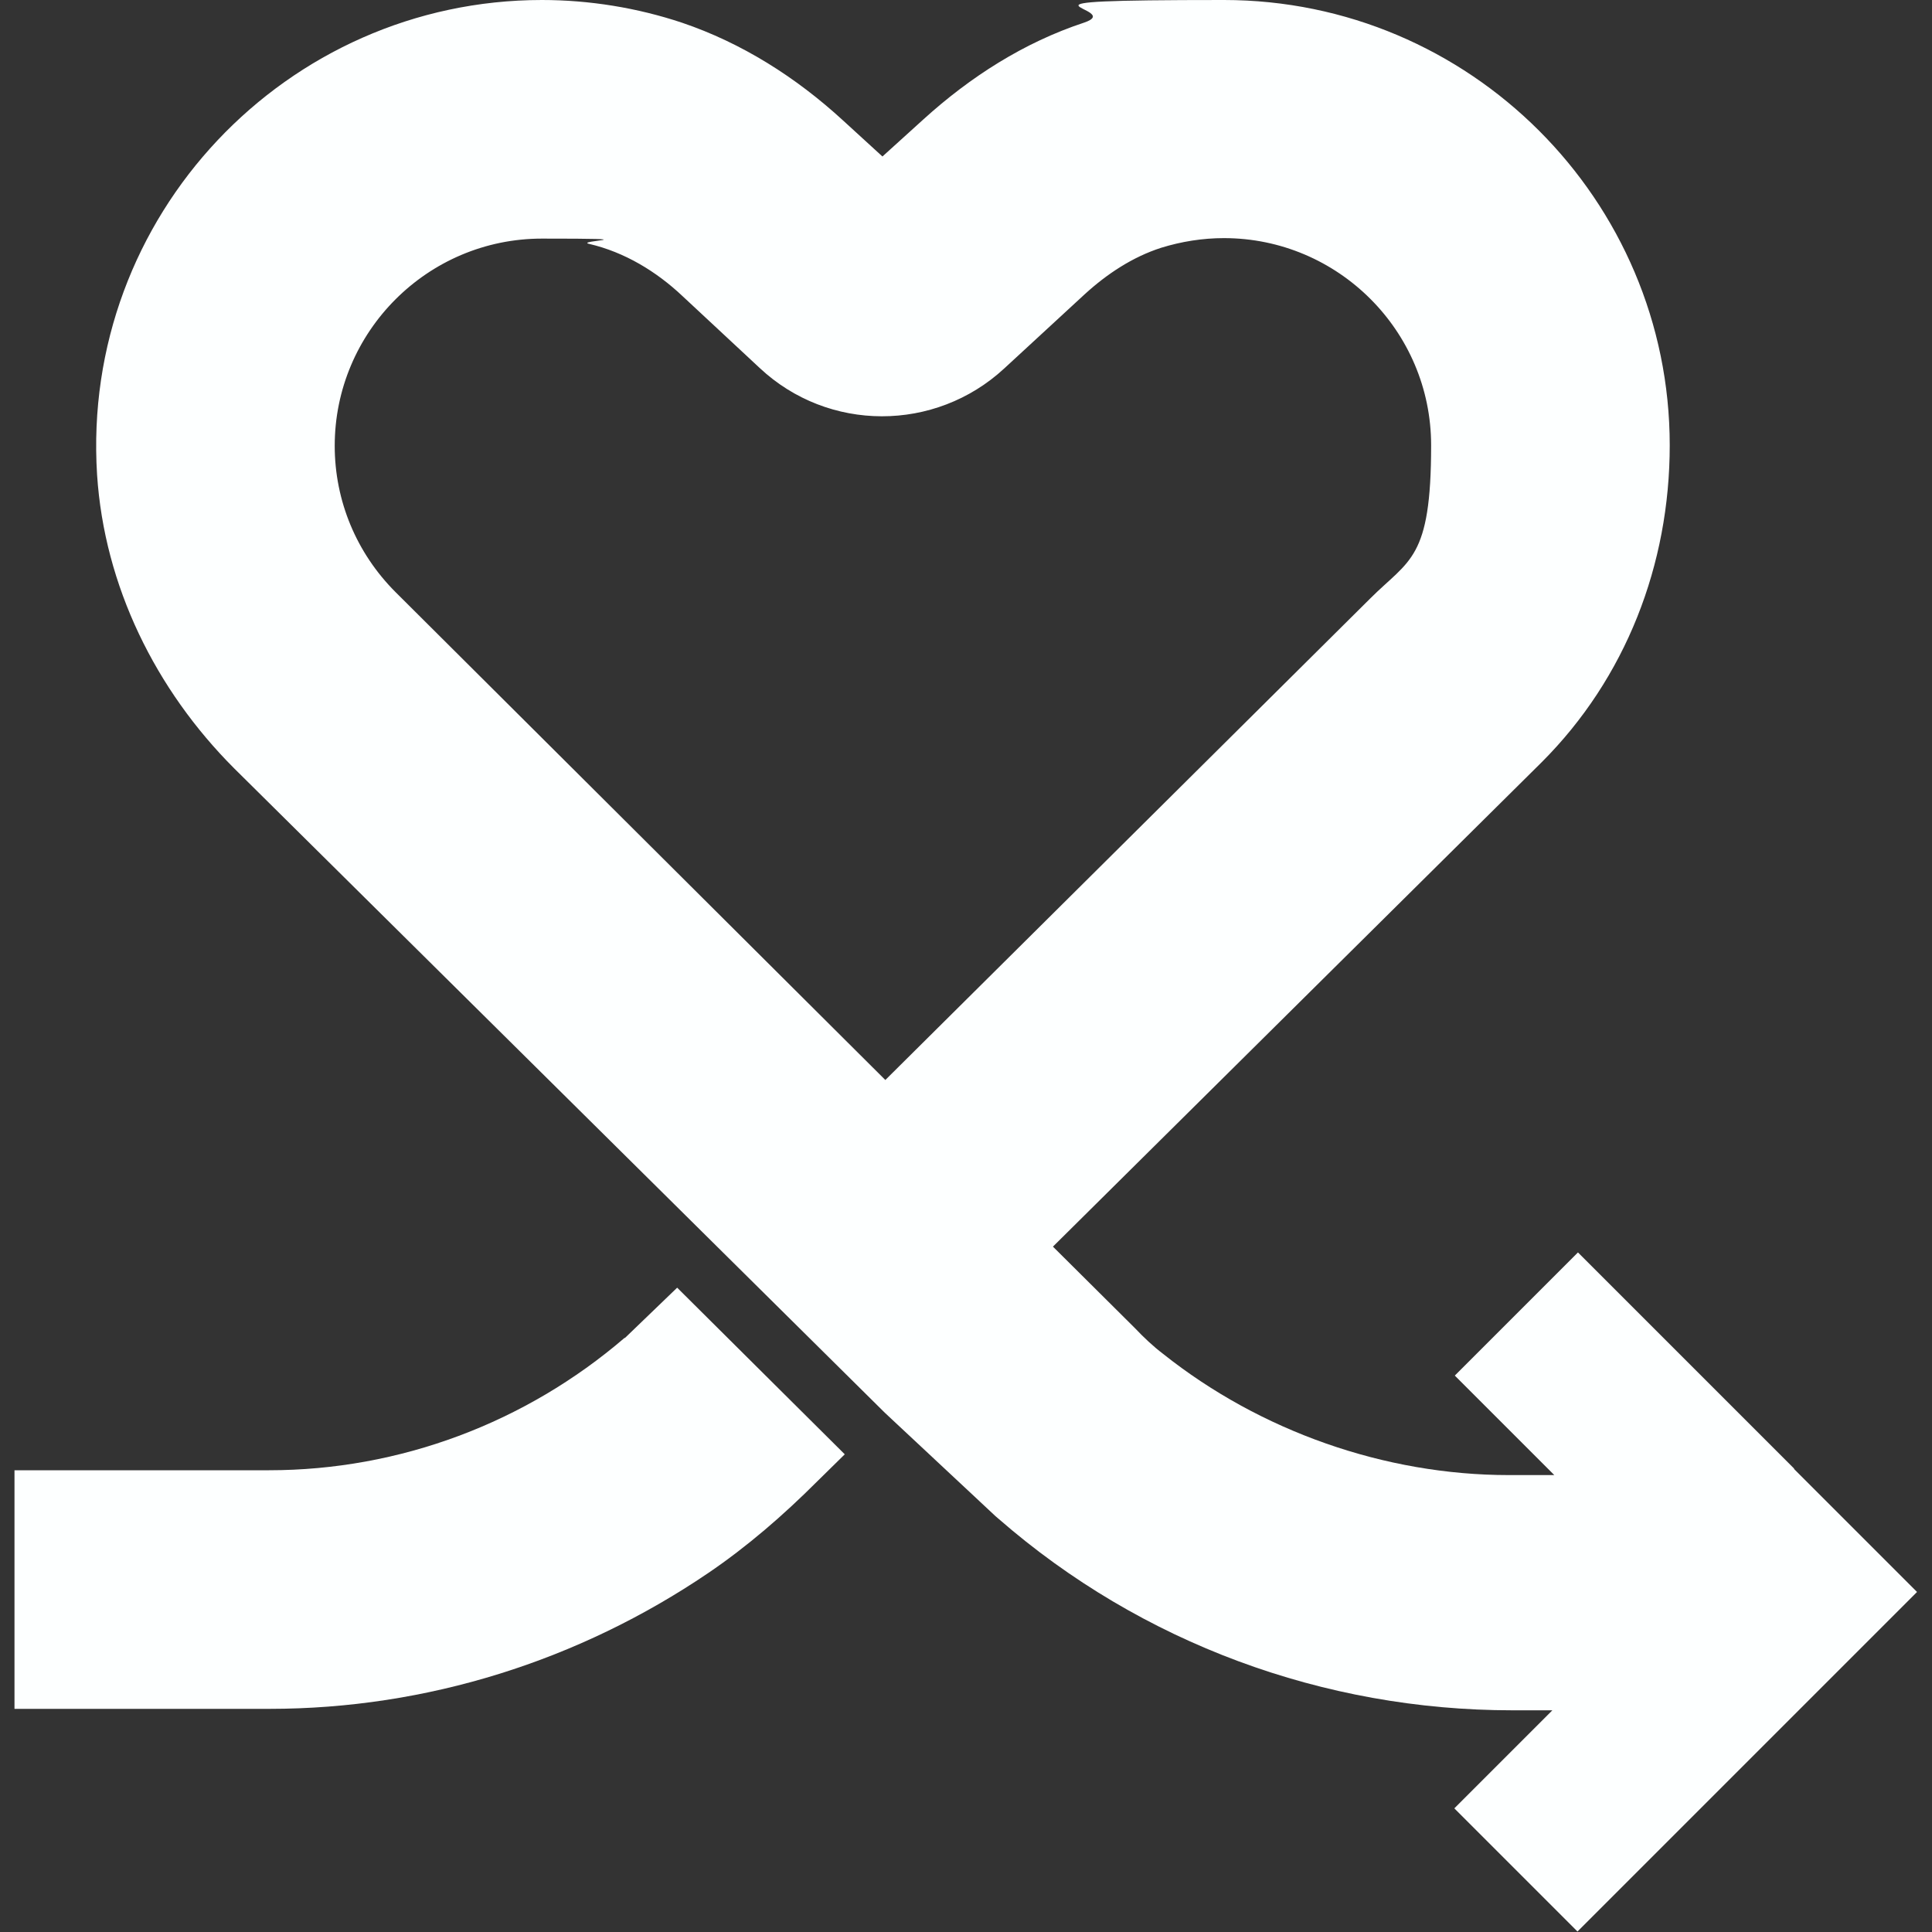
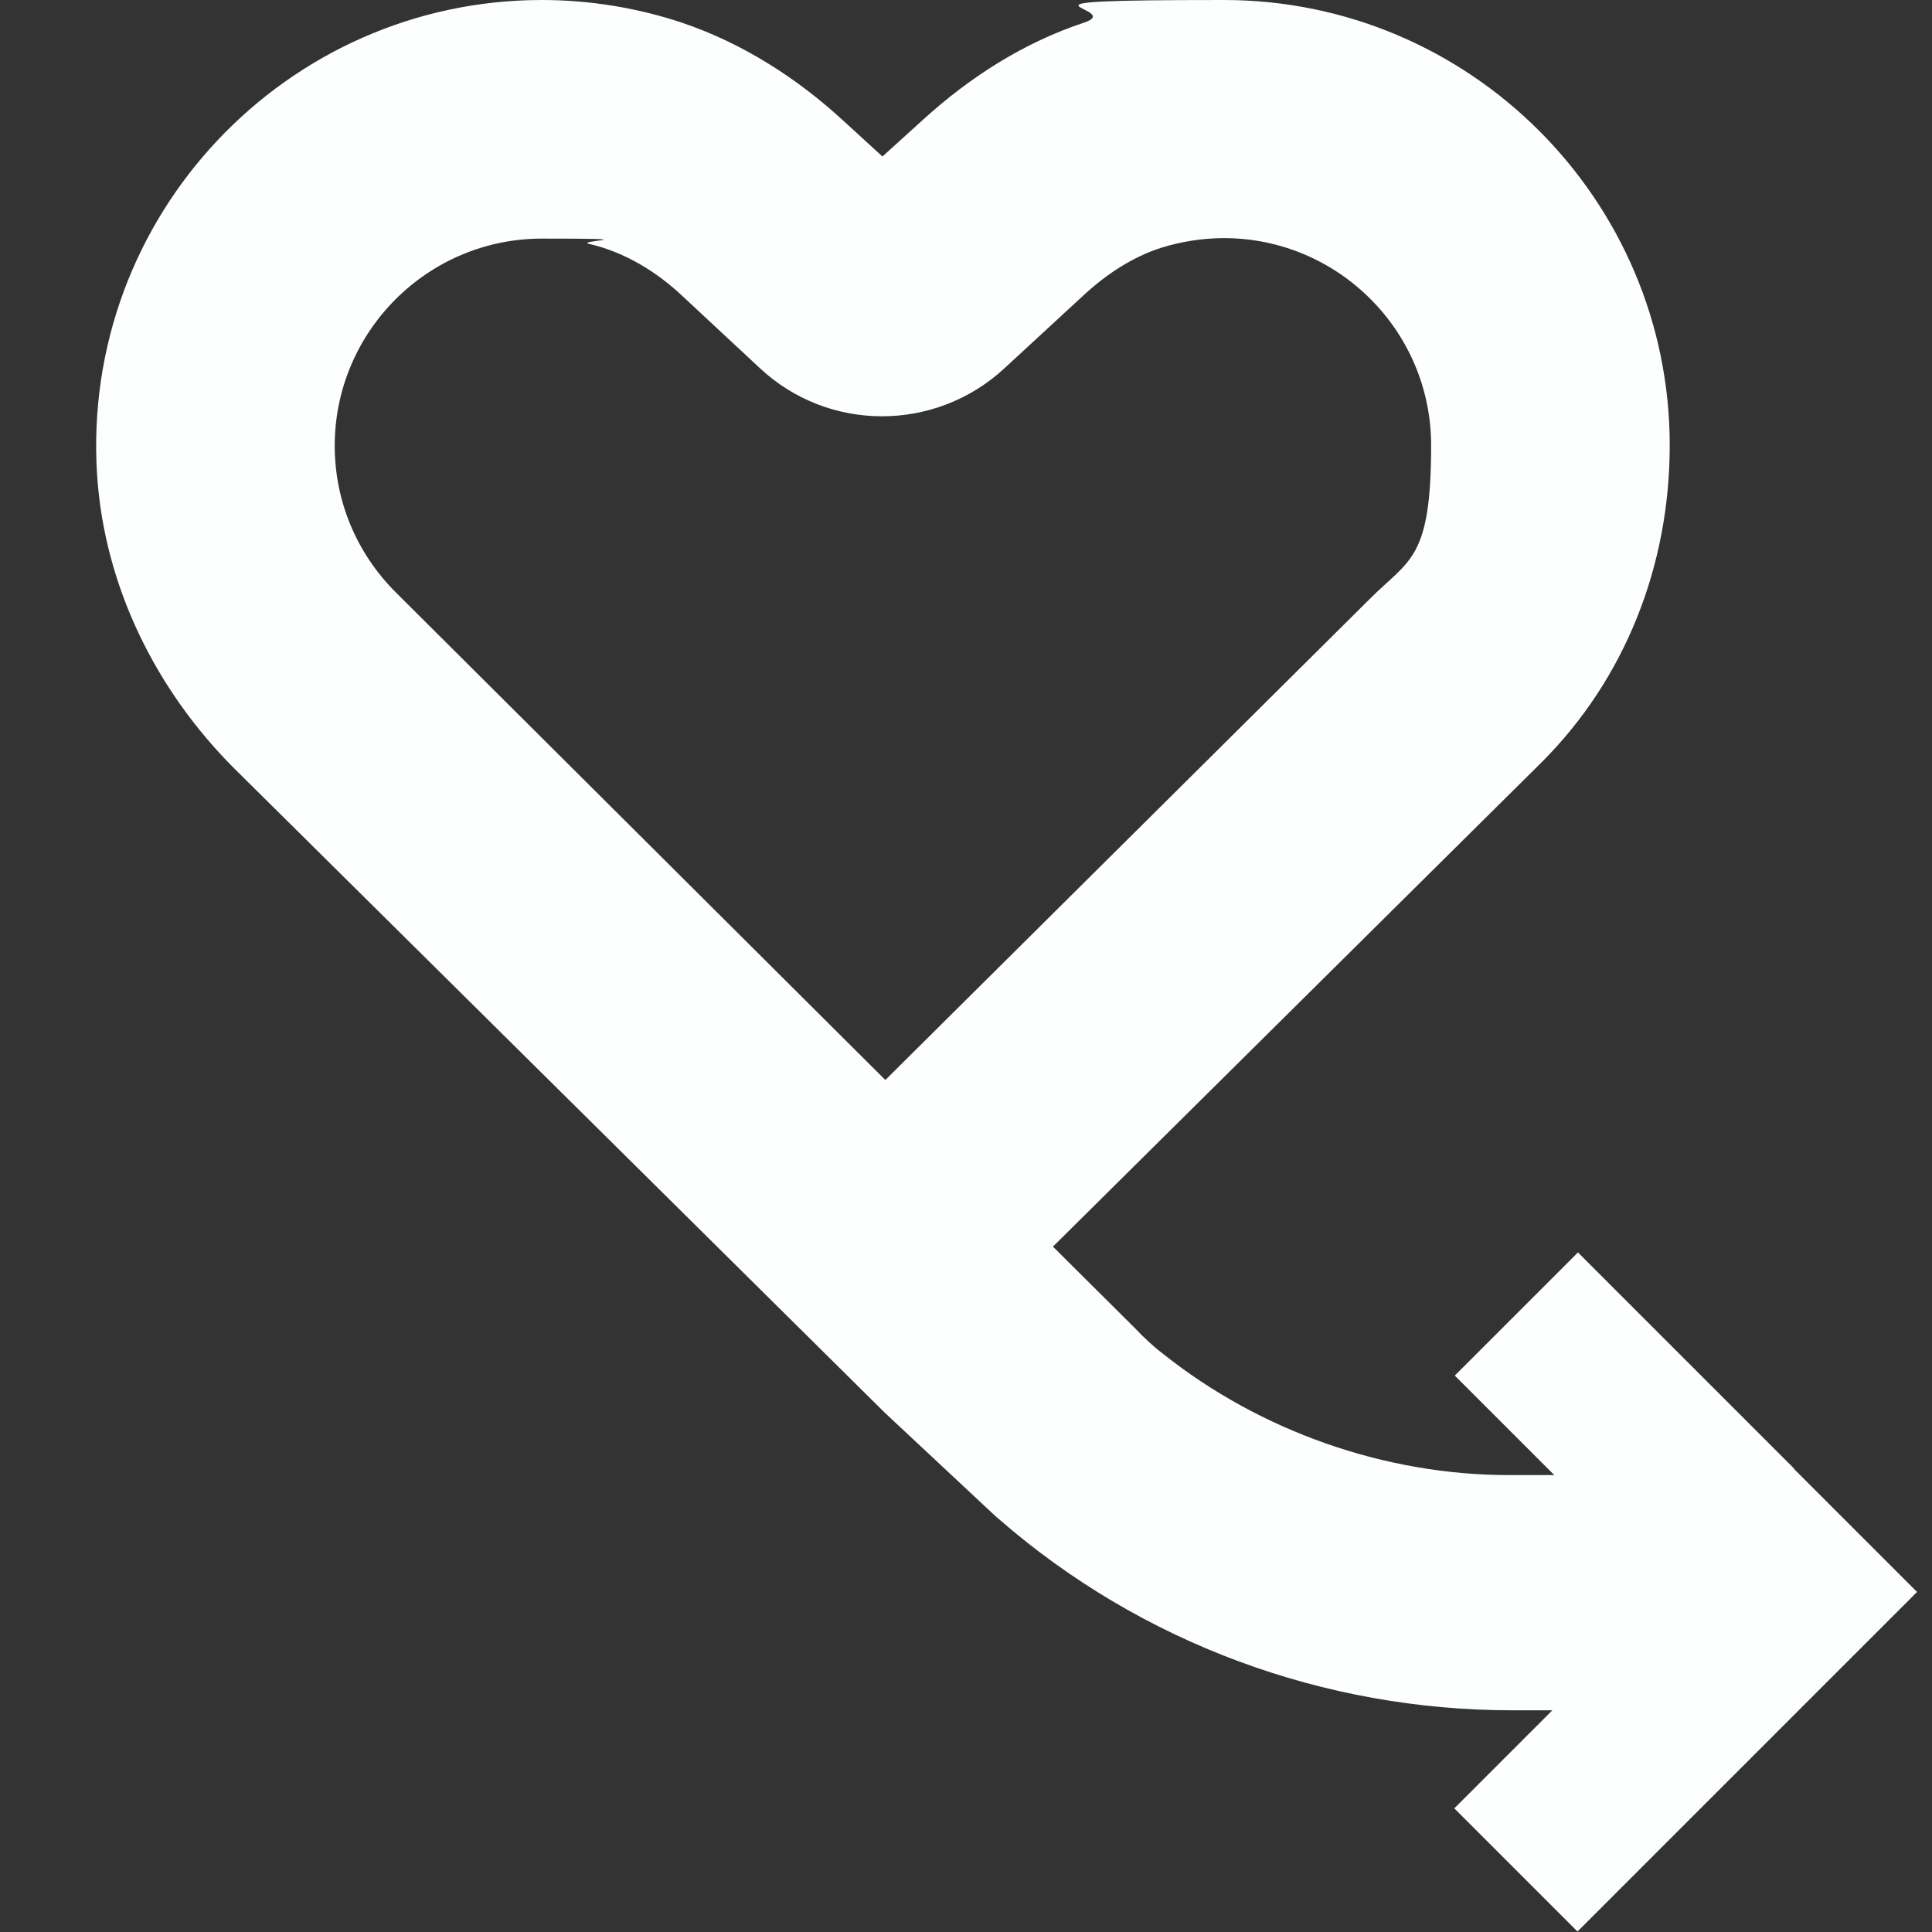
<svg xmlns="http://www.w3.org/2000/svg" id="Livello_1" version="1.1" viewBox="0 0 400 400">
  <rect x="0" y="0" width="400" height="400" fill="#333333" stroke="none" />
  <defs>
    <style>
      .st0 {
        fill: #fdffff;
      }
    </style>
  </defs>
-   <path class="st0" d="M129.3,277c-20.5,17.6-46.6,27.4-73.6,27.4H3v49.4h52.8c32.6,0,64.1-10,90.8-28.1,8.1-5.5,15.6-12,22.6-19l5.7-5.6-34.7-34.5-10.8,10.4Z" />
  <path class="st0" d="M371.5,304.1h0s-44.8-44.8-44.8-44.8l-25.5,25.5,20.6,20.6h-9.4c-25.7,0-51.5-9.1-71.6-25.1-2.1-1.6-4-3.4-5.8-5.3l-17-16.9,101.2-100.3c17.4-17.4,26.5-40.9,26.5-65.6C345.7,41.4,304.3,0,253.4,0s-19.7,1.6-29,4.7c-12.4,4.1-23.5,11.2-33.2,20l-8.5,7.7-8.2-7.5c-9.7-8.9-20.9-16-33.3-20.2-9.3-3.1-19.2-4.7-29-4.7C59.3,0,16.7,44.7,20.1,98.3c1.5,23,12.1,44.5,28.4,60.8l134.7,133.4,22.9,21.4.7.6c29.5,25.7,67.3,39.6,106.3,39.6h8.3l-20.3,20.3,25.5,25.5,44.8-44.8h0s25.5-25.5,25.5-25.5h0s0,0,0,0l-25.5-25.5ZM183.4,223.7l-101.5-101.1c-8.1-8.1-12.6-18.9-12.6-30.3,0-23.6,19.2-42.9,42.9-42.9s6.6.4,9.8,1.1c7.3,1.7,13.9,5.7,19.3,10.8l16,14.9c14.2,13.3,36.3,13.3,50.6.1l16.7-15.4c4.6-4.2,9.9-7.7,15.8-9.6,4.2-1.3,8.6-2,13-2,23.6,0,42.9,19.2,42.9,42.9s-4.5,23.6-12.6,31.7l-100.4,99.7Z" />
</svg>